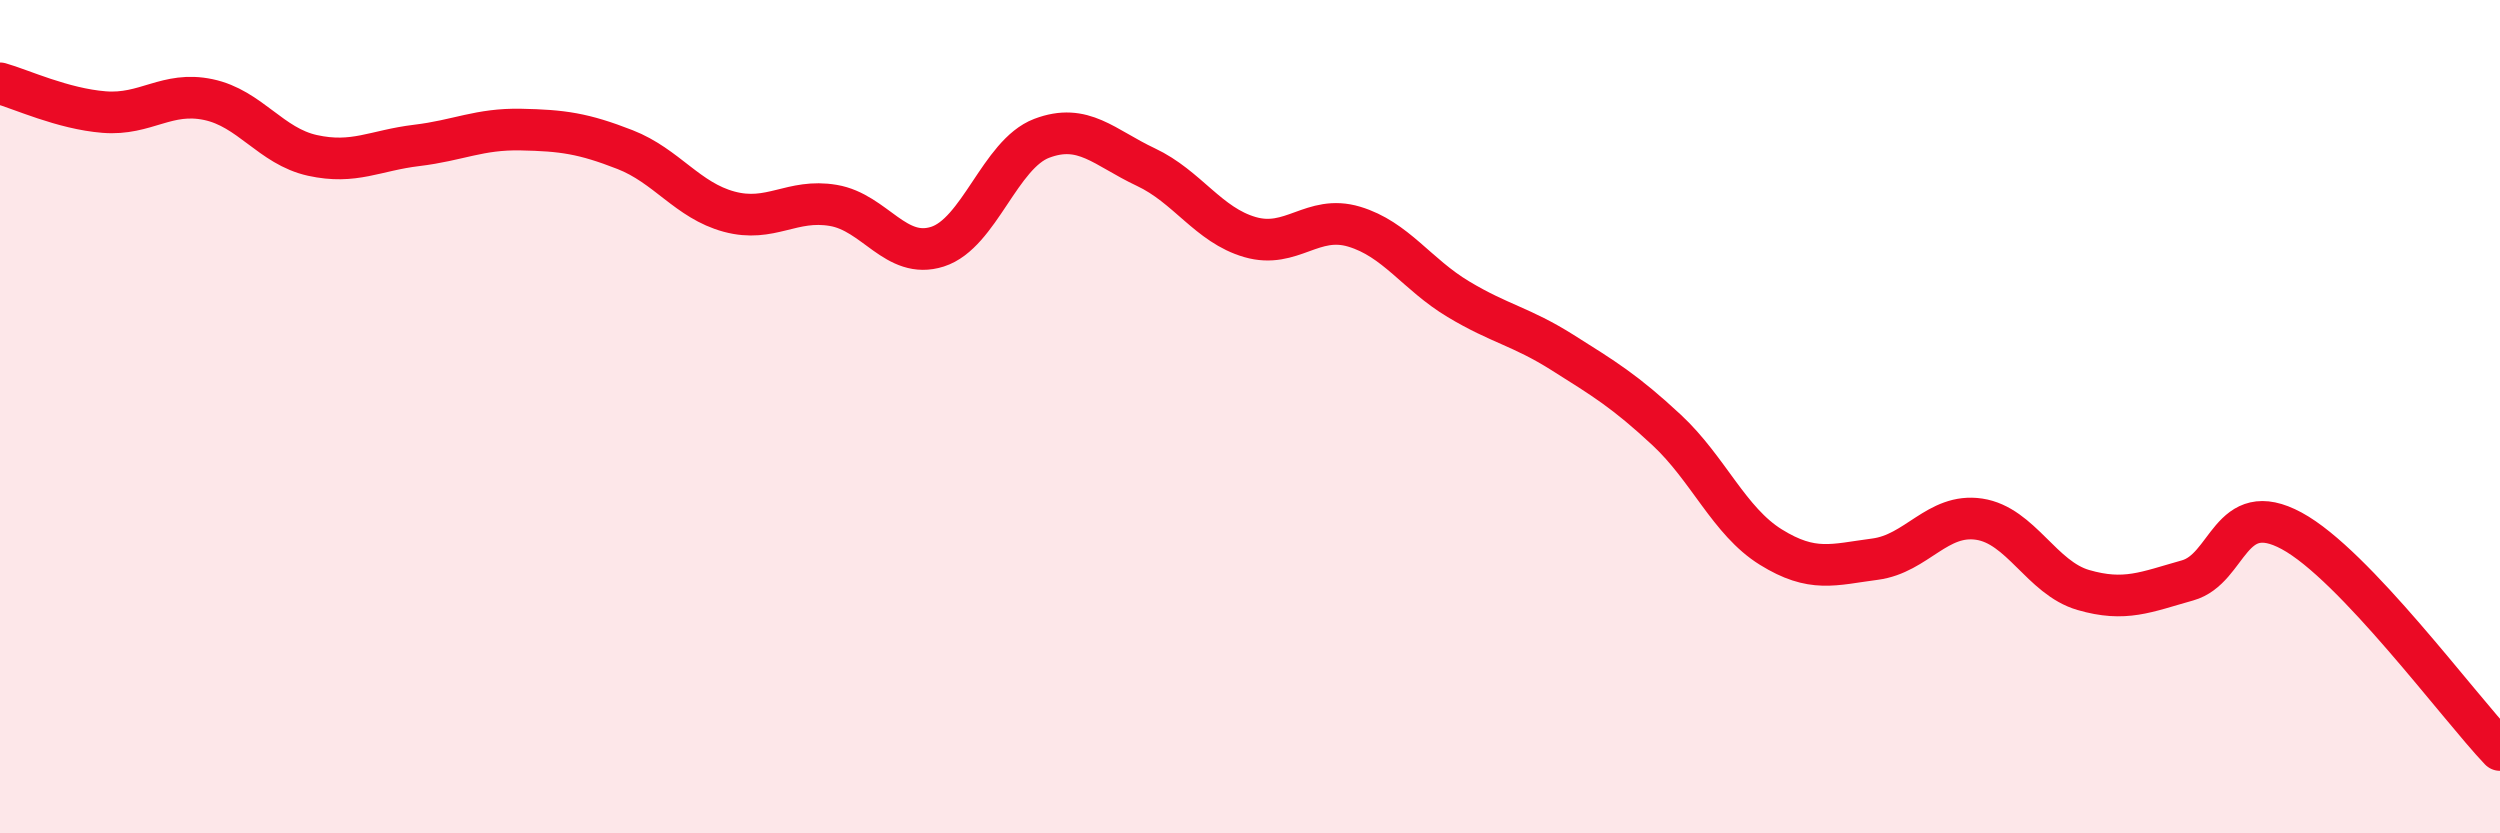
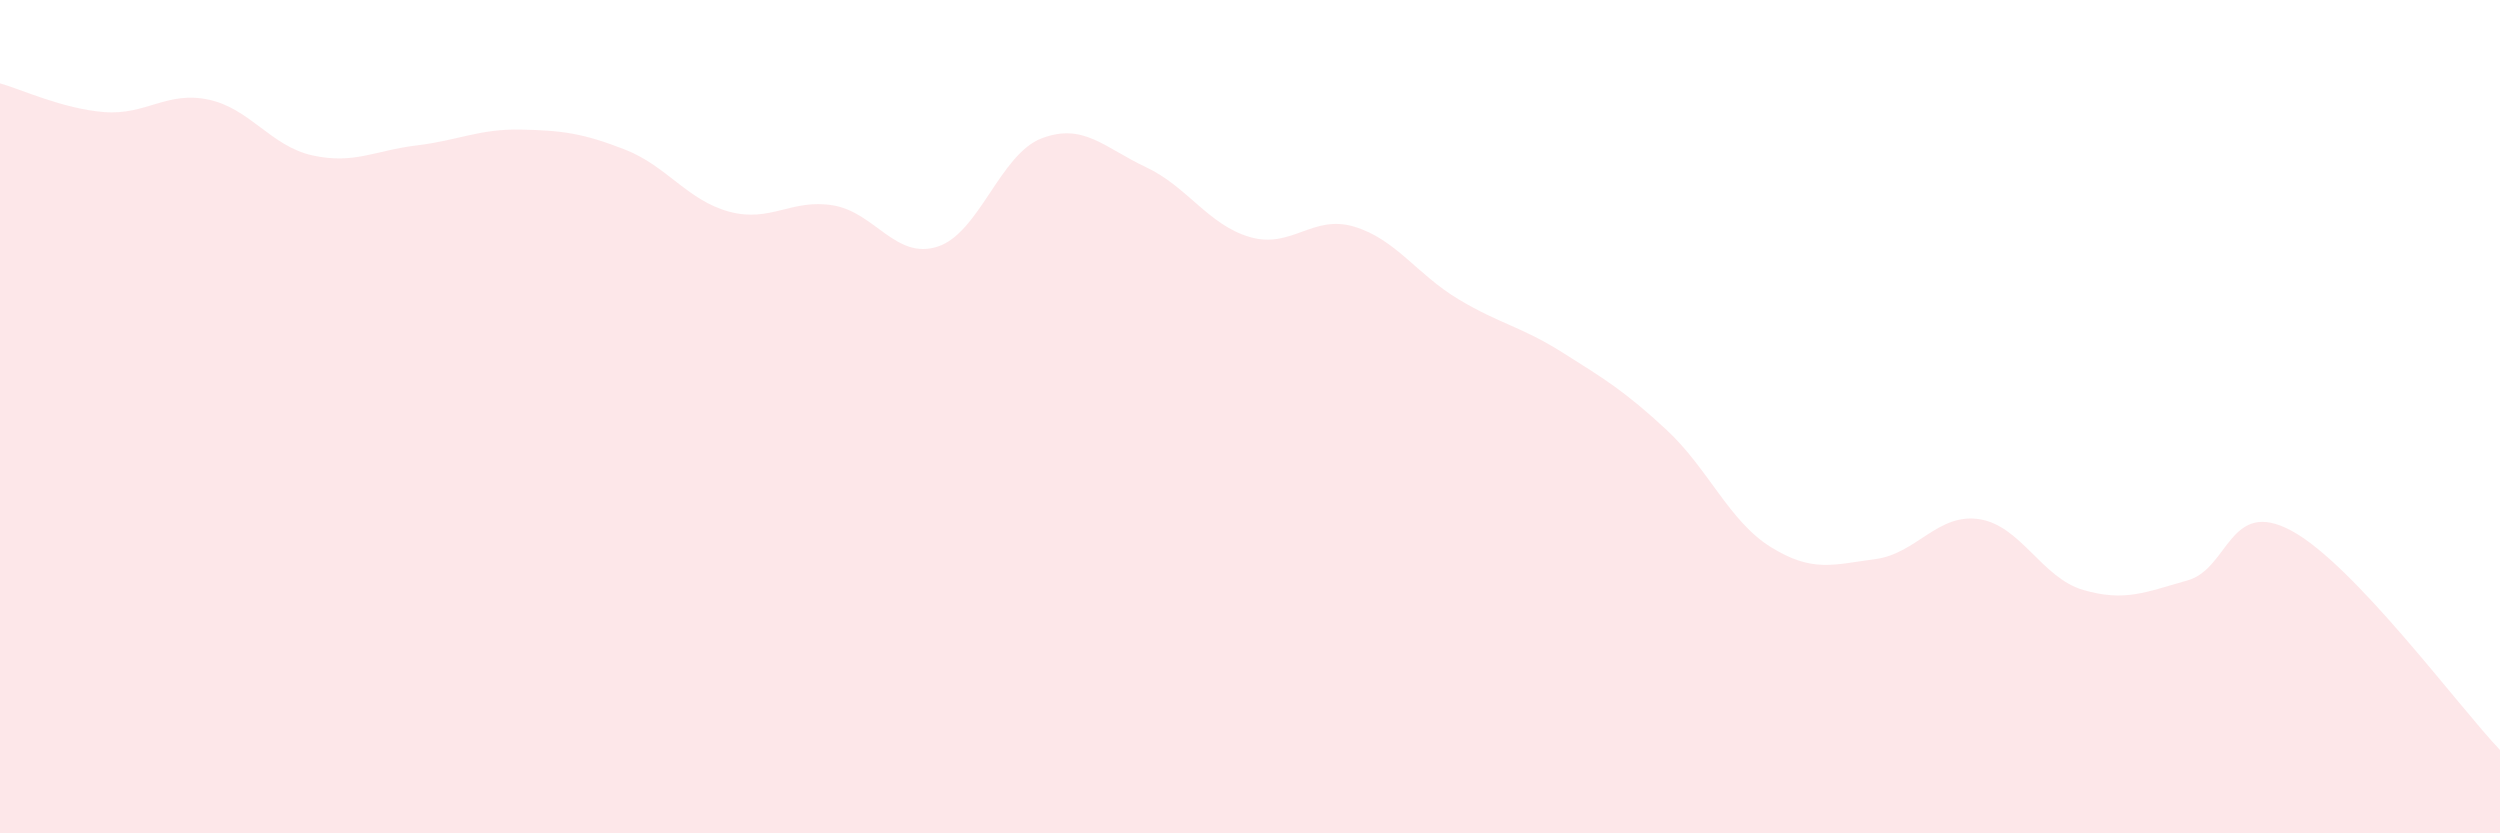
<svg xmlns="http://www.w3.org/2000/svg" width="60" height="20" viewBox="0 0 60 20">
  <path d="M 0,2 C 0.5,2.14 1.5,2.61 2.5,2.69 C 3.5,2.77 4,2.18 5,2.39 C 6,2.6 6.5,3.51 7.5,3.73 C 8.5,3.95 9,3.61 10,3.49 C 11,3.37 11.5,3.09 12.5,3.11 C 13.5,3.13 14,3.2 15,3.59 C 16,3.98 16.5,4.81 17.5,5.08 C 18.5,5.35 19,4.76 20,4.93 C 21,5.1 21.5,6.24 22.5,5.92 C 23.5,5.6 24,3.7 25,3.32 C 26,2.94 26.5,3.54 27.5,4.01 C 28.5,4.48 29,5.4 30,5.69 C 31,5.98 31.5,5.14 32.5,5.44 C 33.5,5.74 34,6.58 35,7.18 C 36,7.78 36.5,7.83 37.5,8.46 C 38.5,9.09 39,9.39 40,10.32 C 41,11.25 41.5,12.51 42.5,13.13 C 43.5,13.75 44,13.55 45,13.42 C 46,13.29 46.5,12.31 47.5,12.46 C 48.5,12.61 49,13.87 50,14.16 C 51,14.45 51.5,14.21 52.5,13.93 C 53.5,13.65 53.5,11.93 55,12.74 C 56.5,13.55 59,16.95 60,18L60 20L0 20Z" fill="#EB0A25" opacity="0.1" stroke-linecap="round" stroke-linejoin="round" />
-   <path d="M 0,2 C 0.5,2.14 1.5,2.61 2.5,2.69 C 3.5,2.77 4,2.18 5,2.39 C 6,2.6 6.5,3.51 7.5,3.73 C 8.5,3.95 9,3.61 10,3.49 C 11,3.37 11.5,3.09 12.5,3.11 C 13.5,3.13 14,3.2 15,3.59 C 16,3.98 16.5,4.81 17.5,5.08 C 18.5,5.35 19,4.76 20,4.93 C 21,5.1 21.5,6.24 22.5,5.92 C 23.5,5.6 24,3.7 25,3.32 C 26,2.94 26.5,3.54 27.5,4.01 C 28.5,4.48 29,5.4 30,5.69 C 31,5.98 31.5,5.14 32.5,5.44 C 33.5,5.74 34,6.58 35,7.18 C 36,7.78 36.5,7.83 37.5,8.46 C 38.5,9.09 39,9.39 40,10.32 C 41,11.25 41.5,12.51 42.5,13.13 C 43.5,13.75 44,13.55 45,13.42 C 46,13.29 46.5,12.31 47.5,12.46 C 48.5,12.61 49,13.87 50,14.16 C 51,14.45 51.5,14.21 52.5,13.93 C 53.5,13.65 53.5,11.93 55,12.74 C 56.5,13.55 59,16.95 60,18" stroke="#EB0A25" stroke-width="1" fill="none" stroke-linecap="round" stroke-linejoin="round" />
</svg>